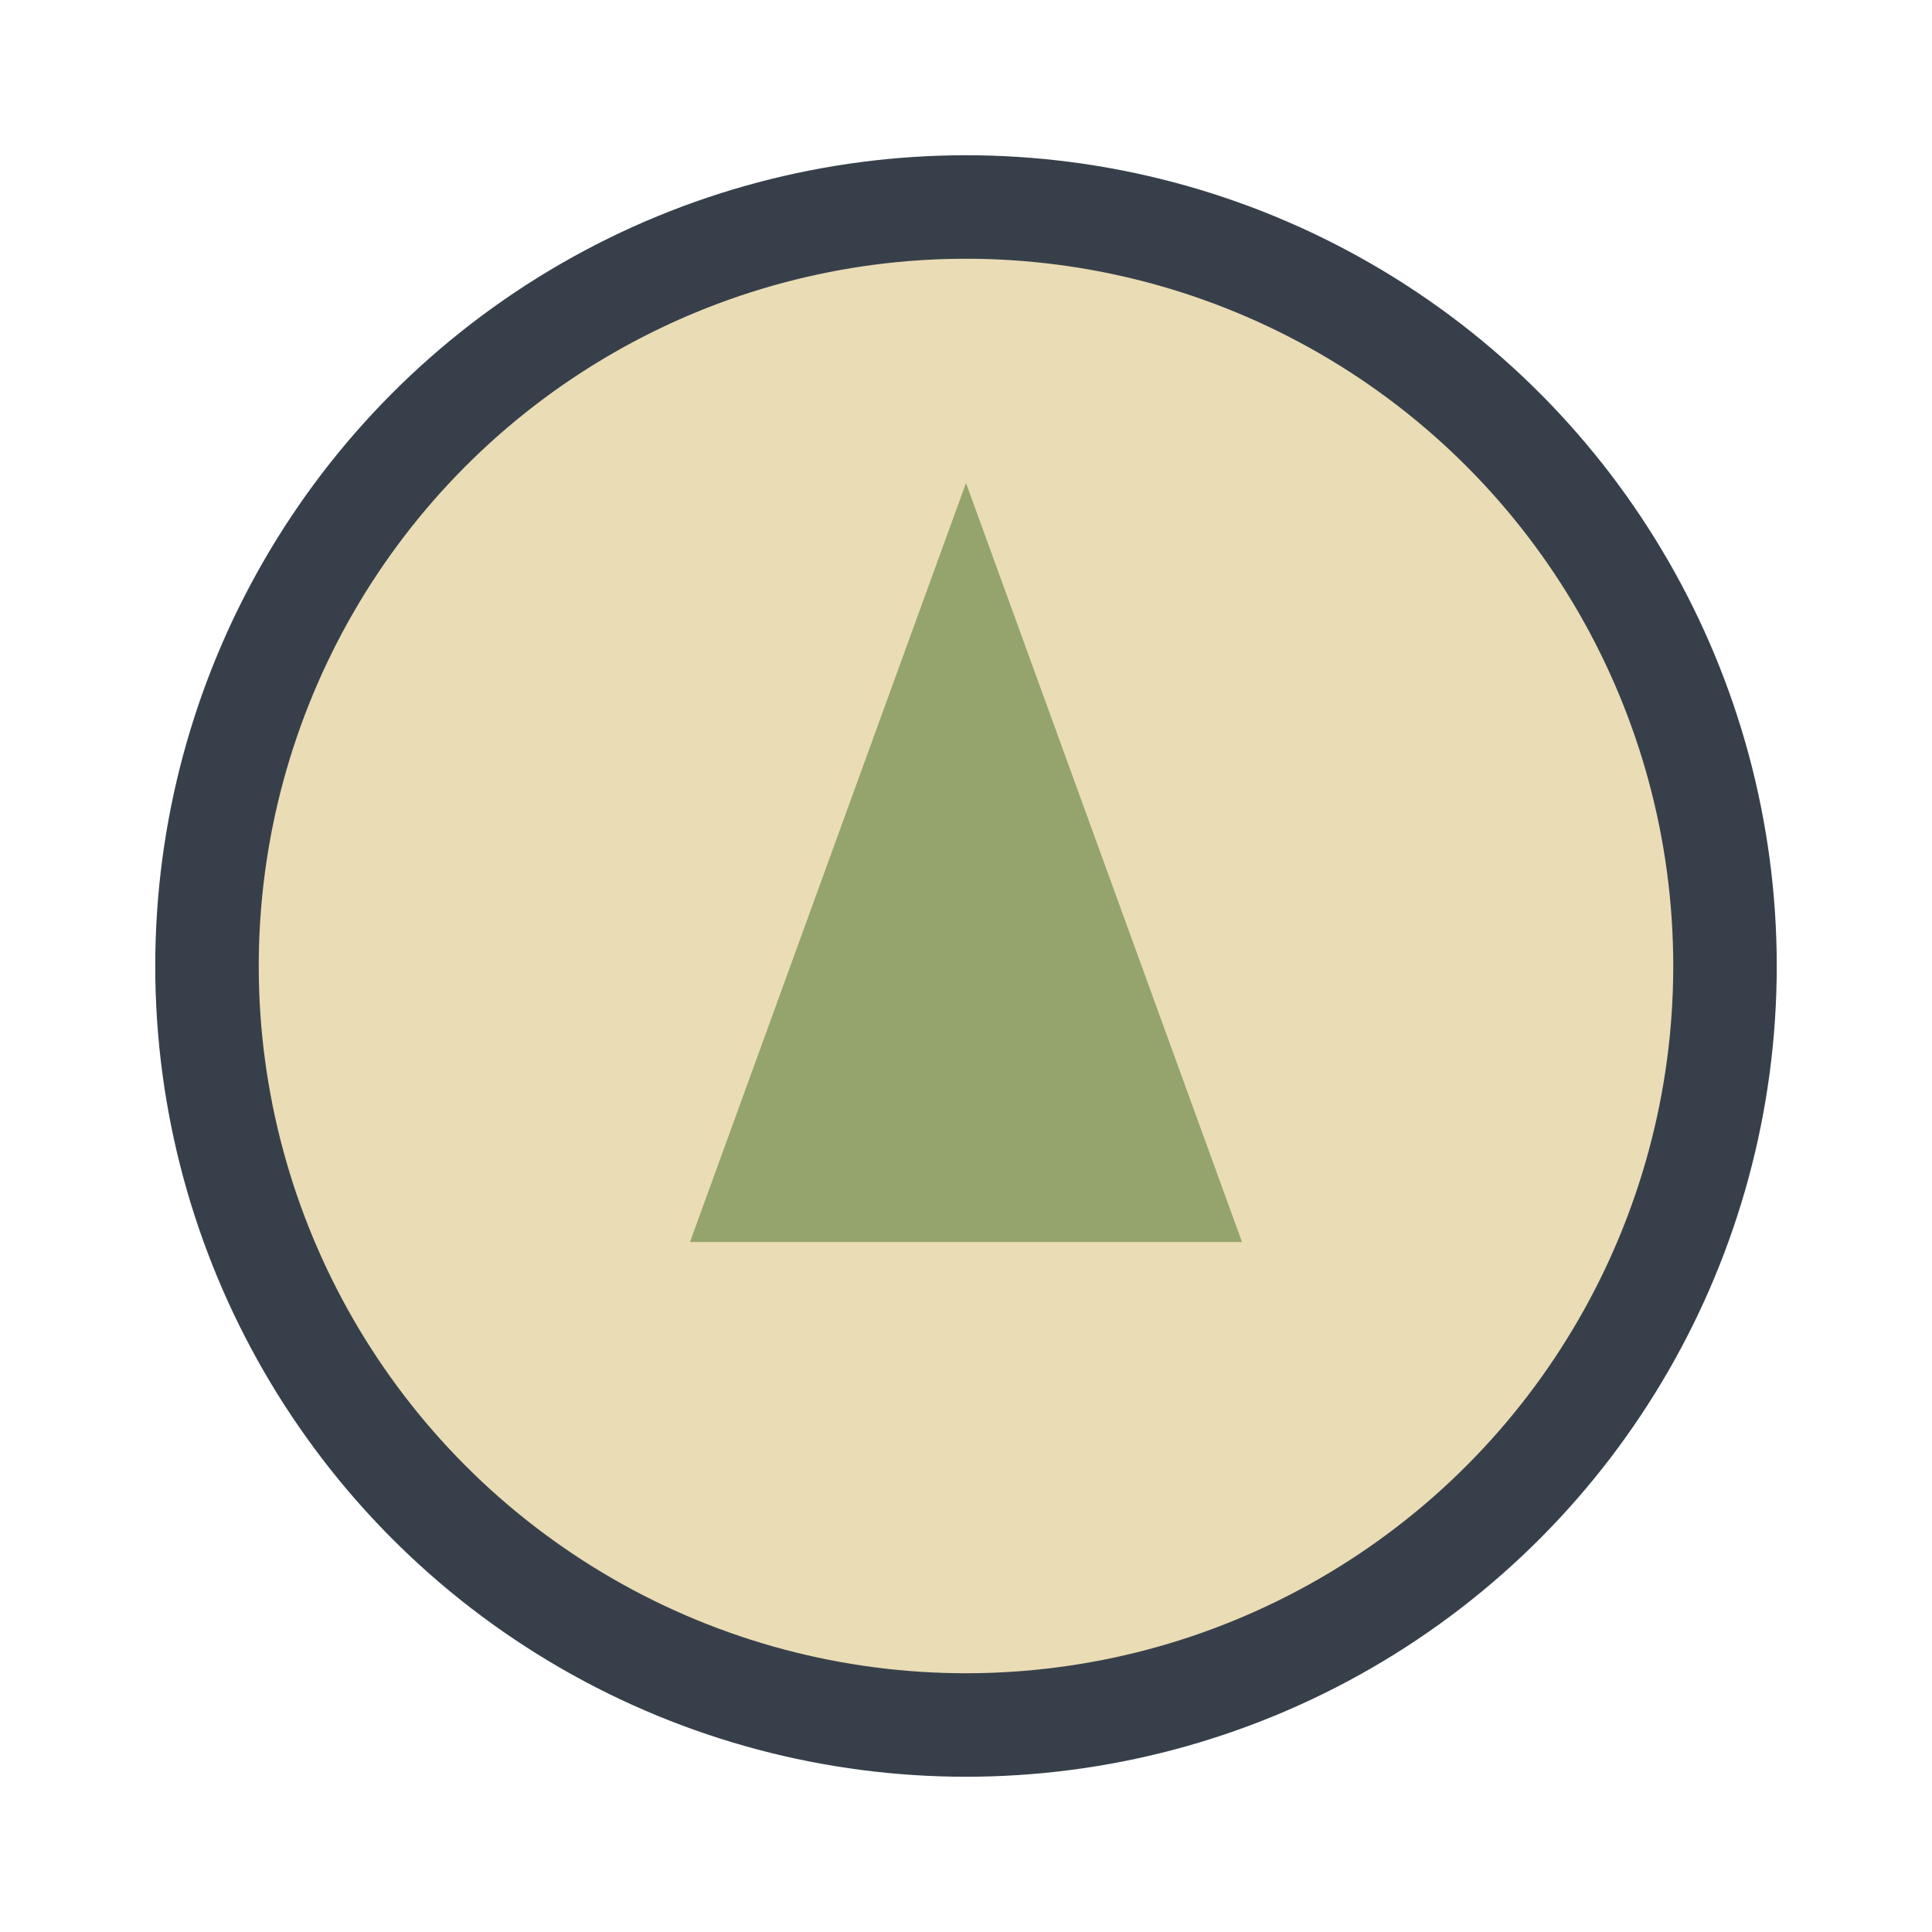
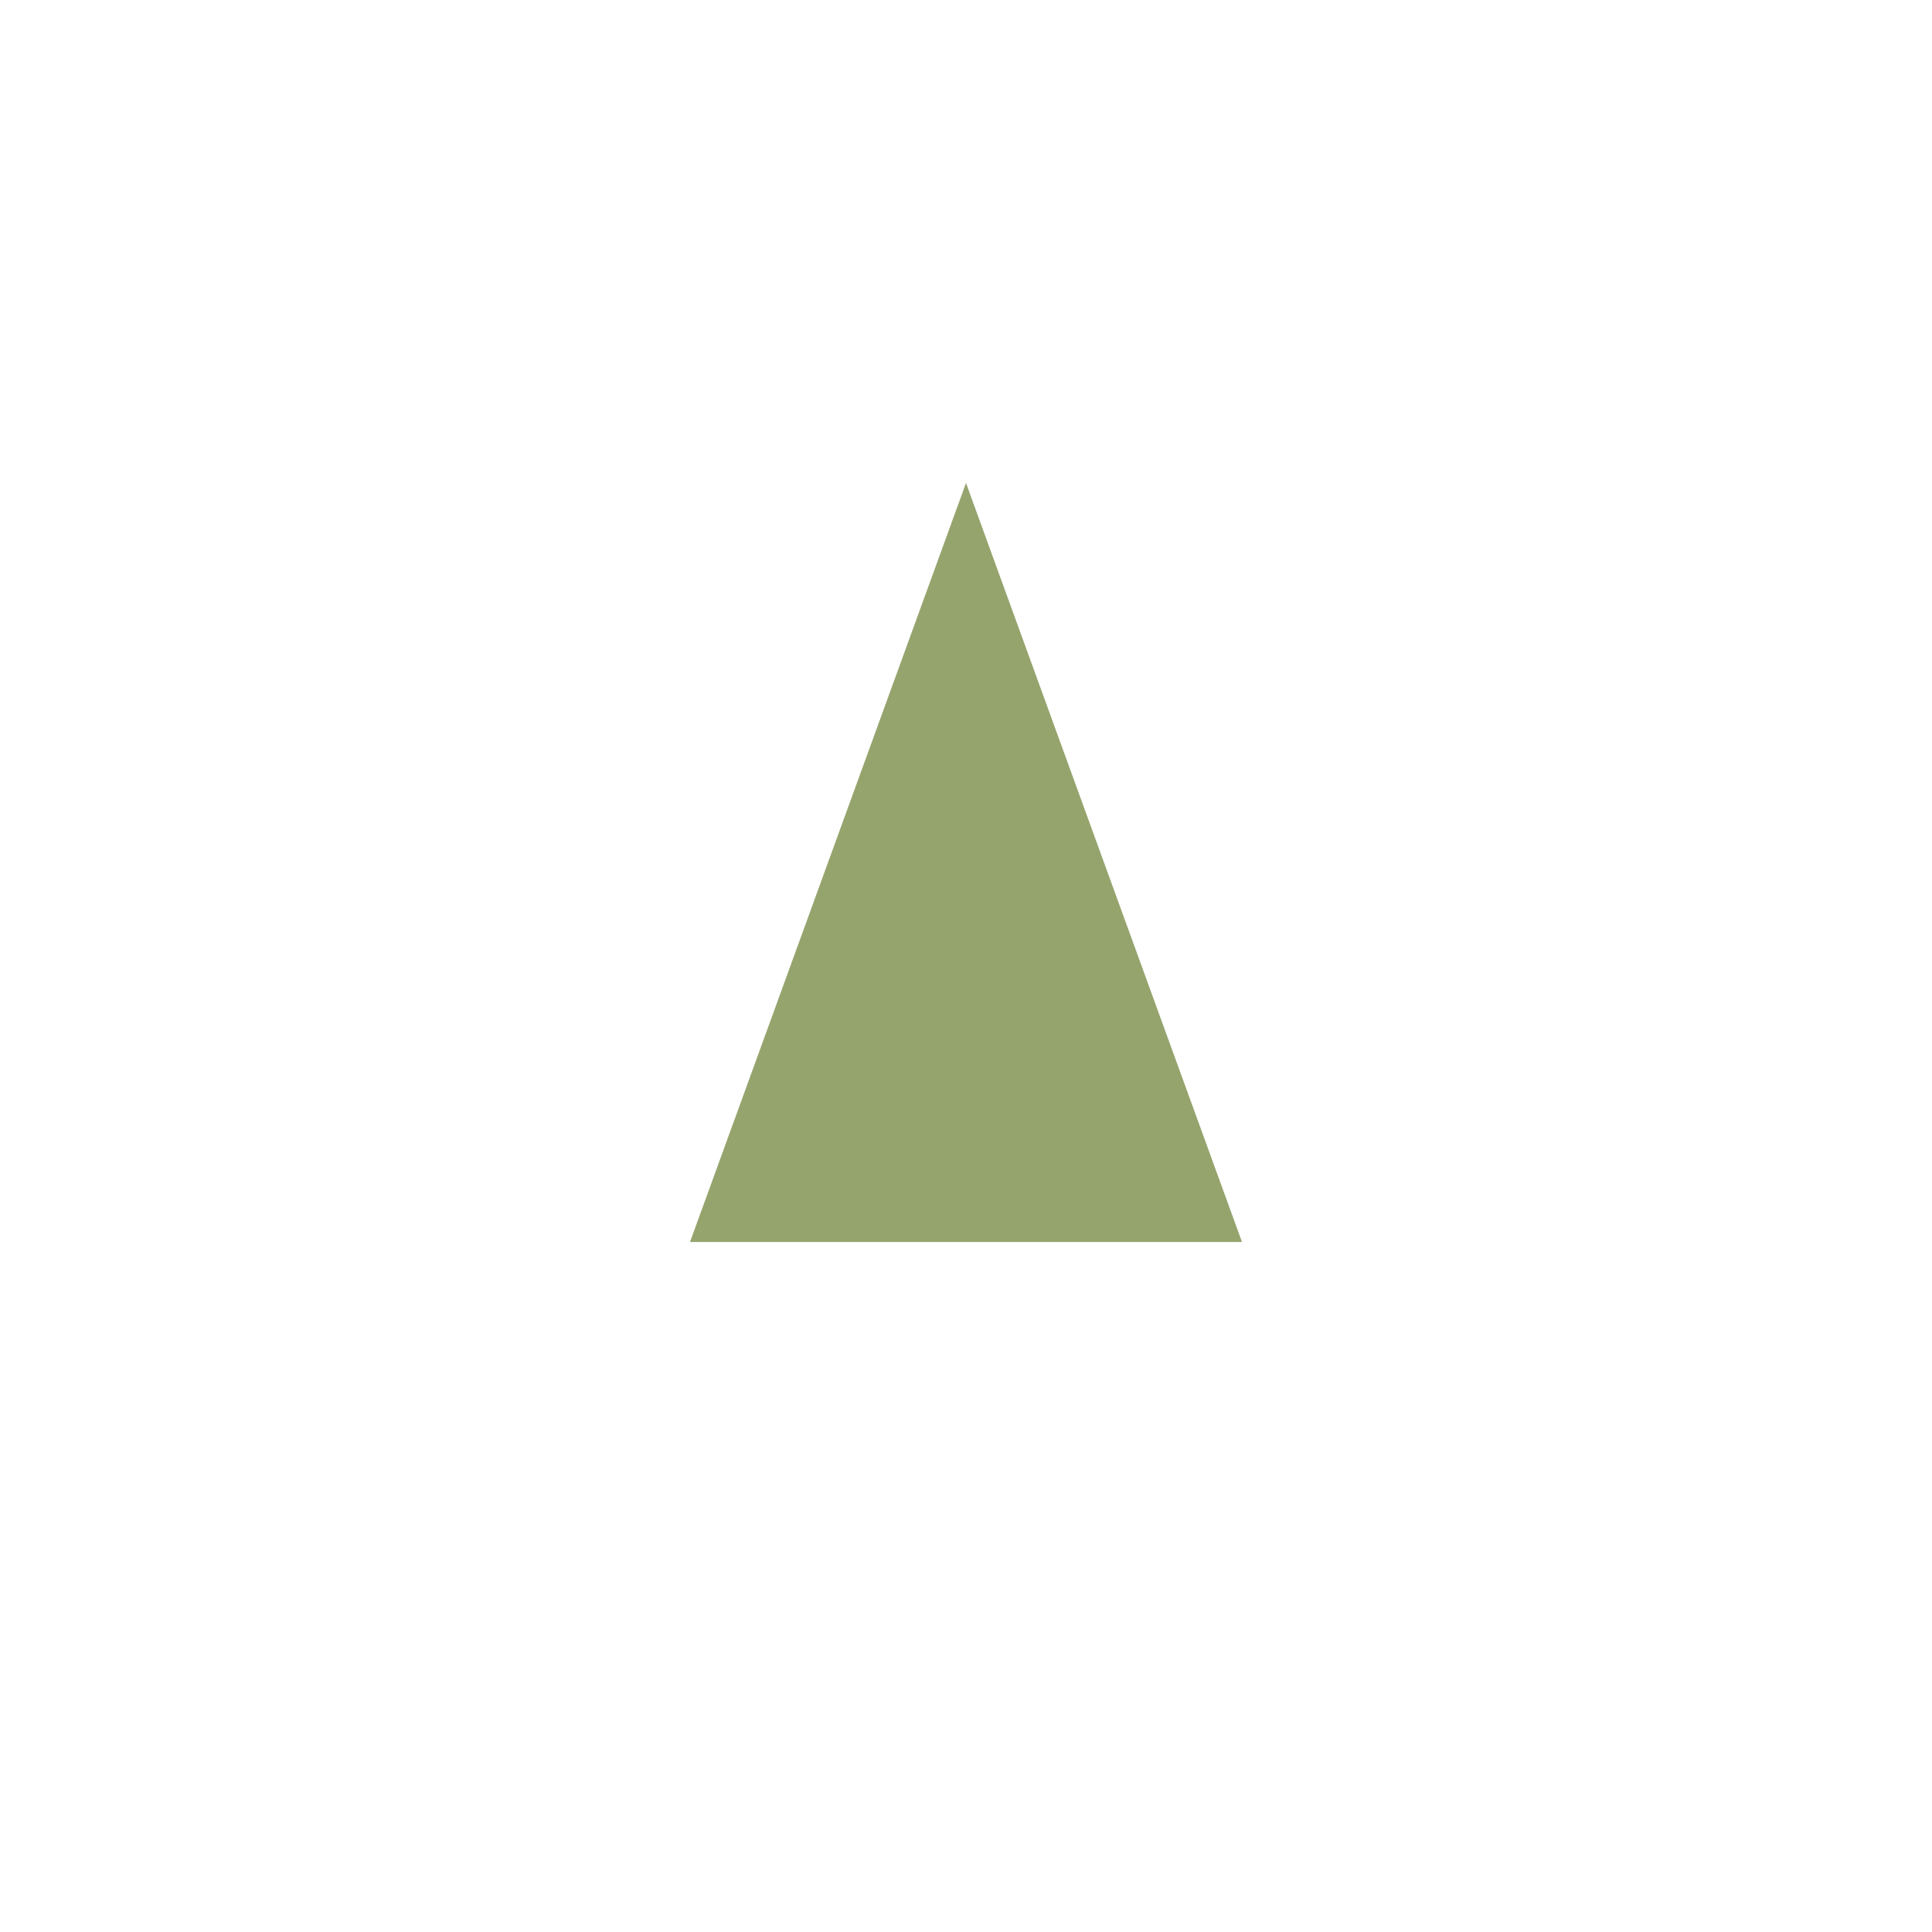
<svg xmlns="http://www.w3.org/2000/svg" viewBox="0 0 28 28" width="28" height="28">
-   <circle cx="14" cy="14" r="11" fill="#EADCB5" stroke="#37404A" stroke-width="1.5" />
  <path d="M10 18L18 18 14 7z" fill="#95A46D" />
</svg>